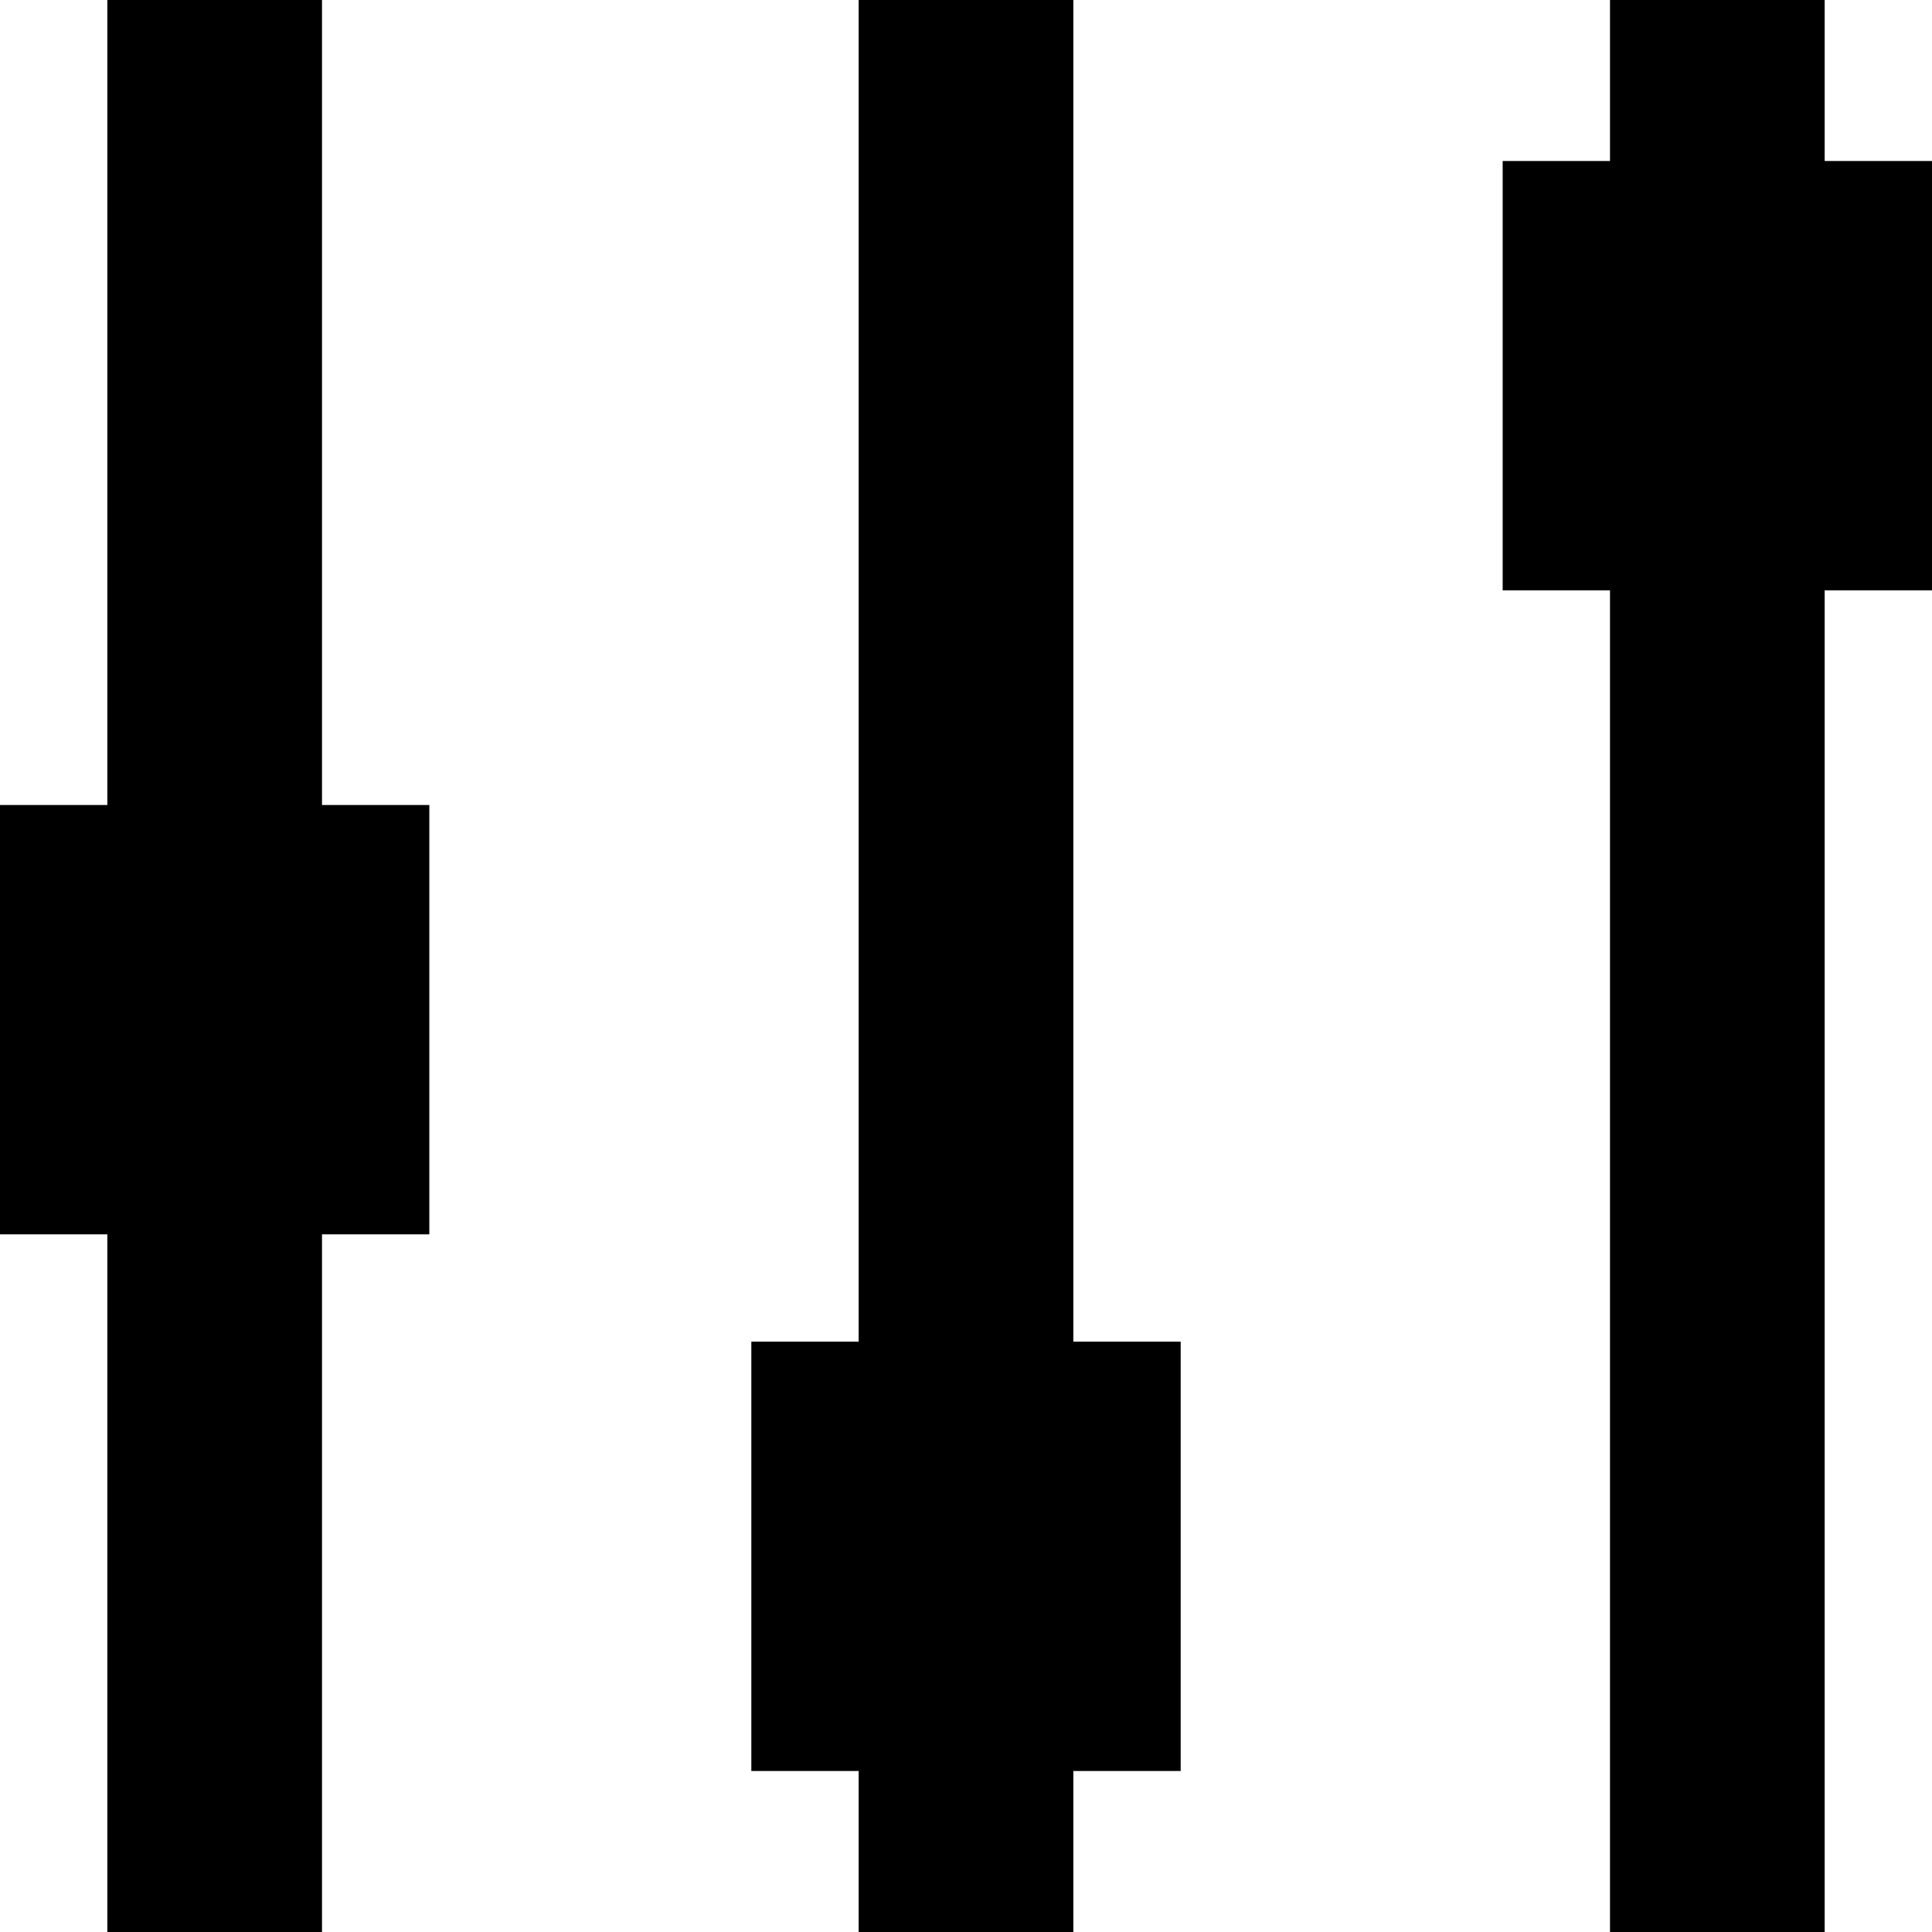
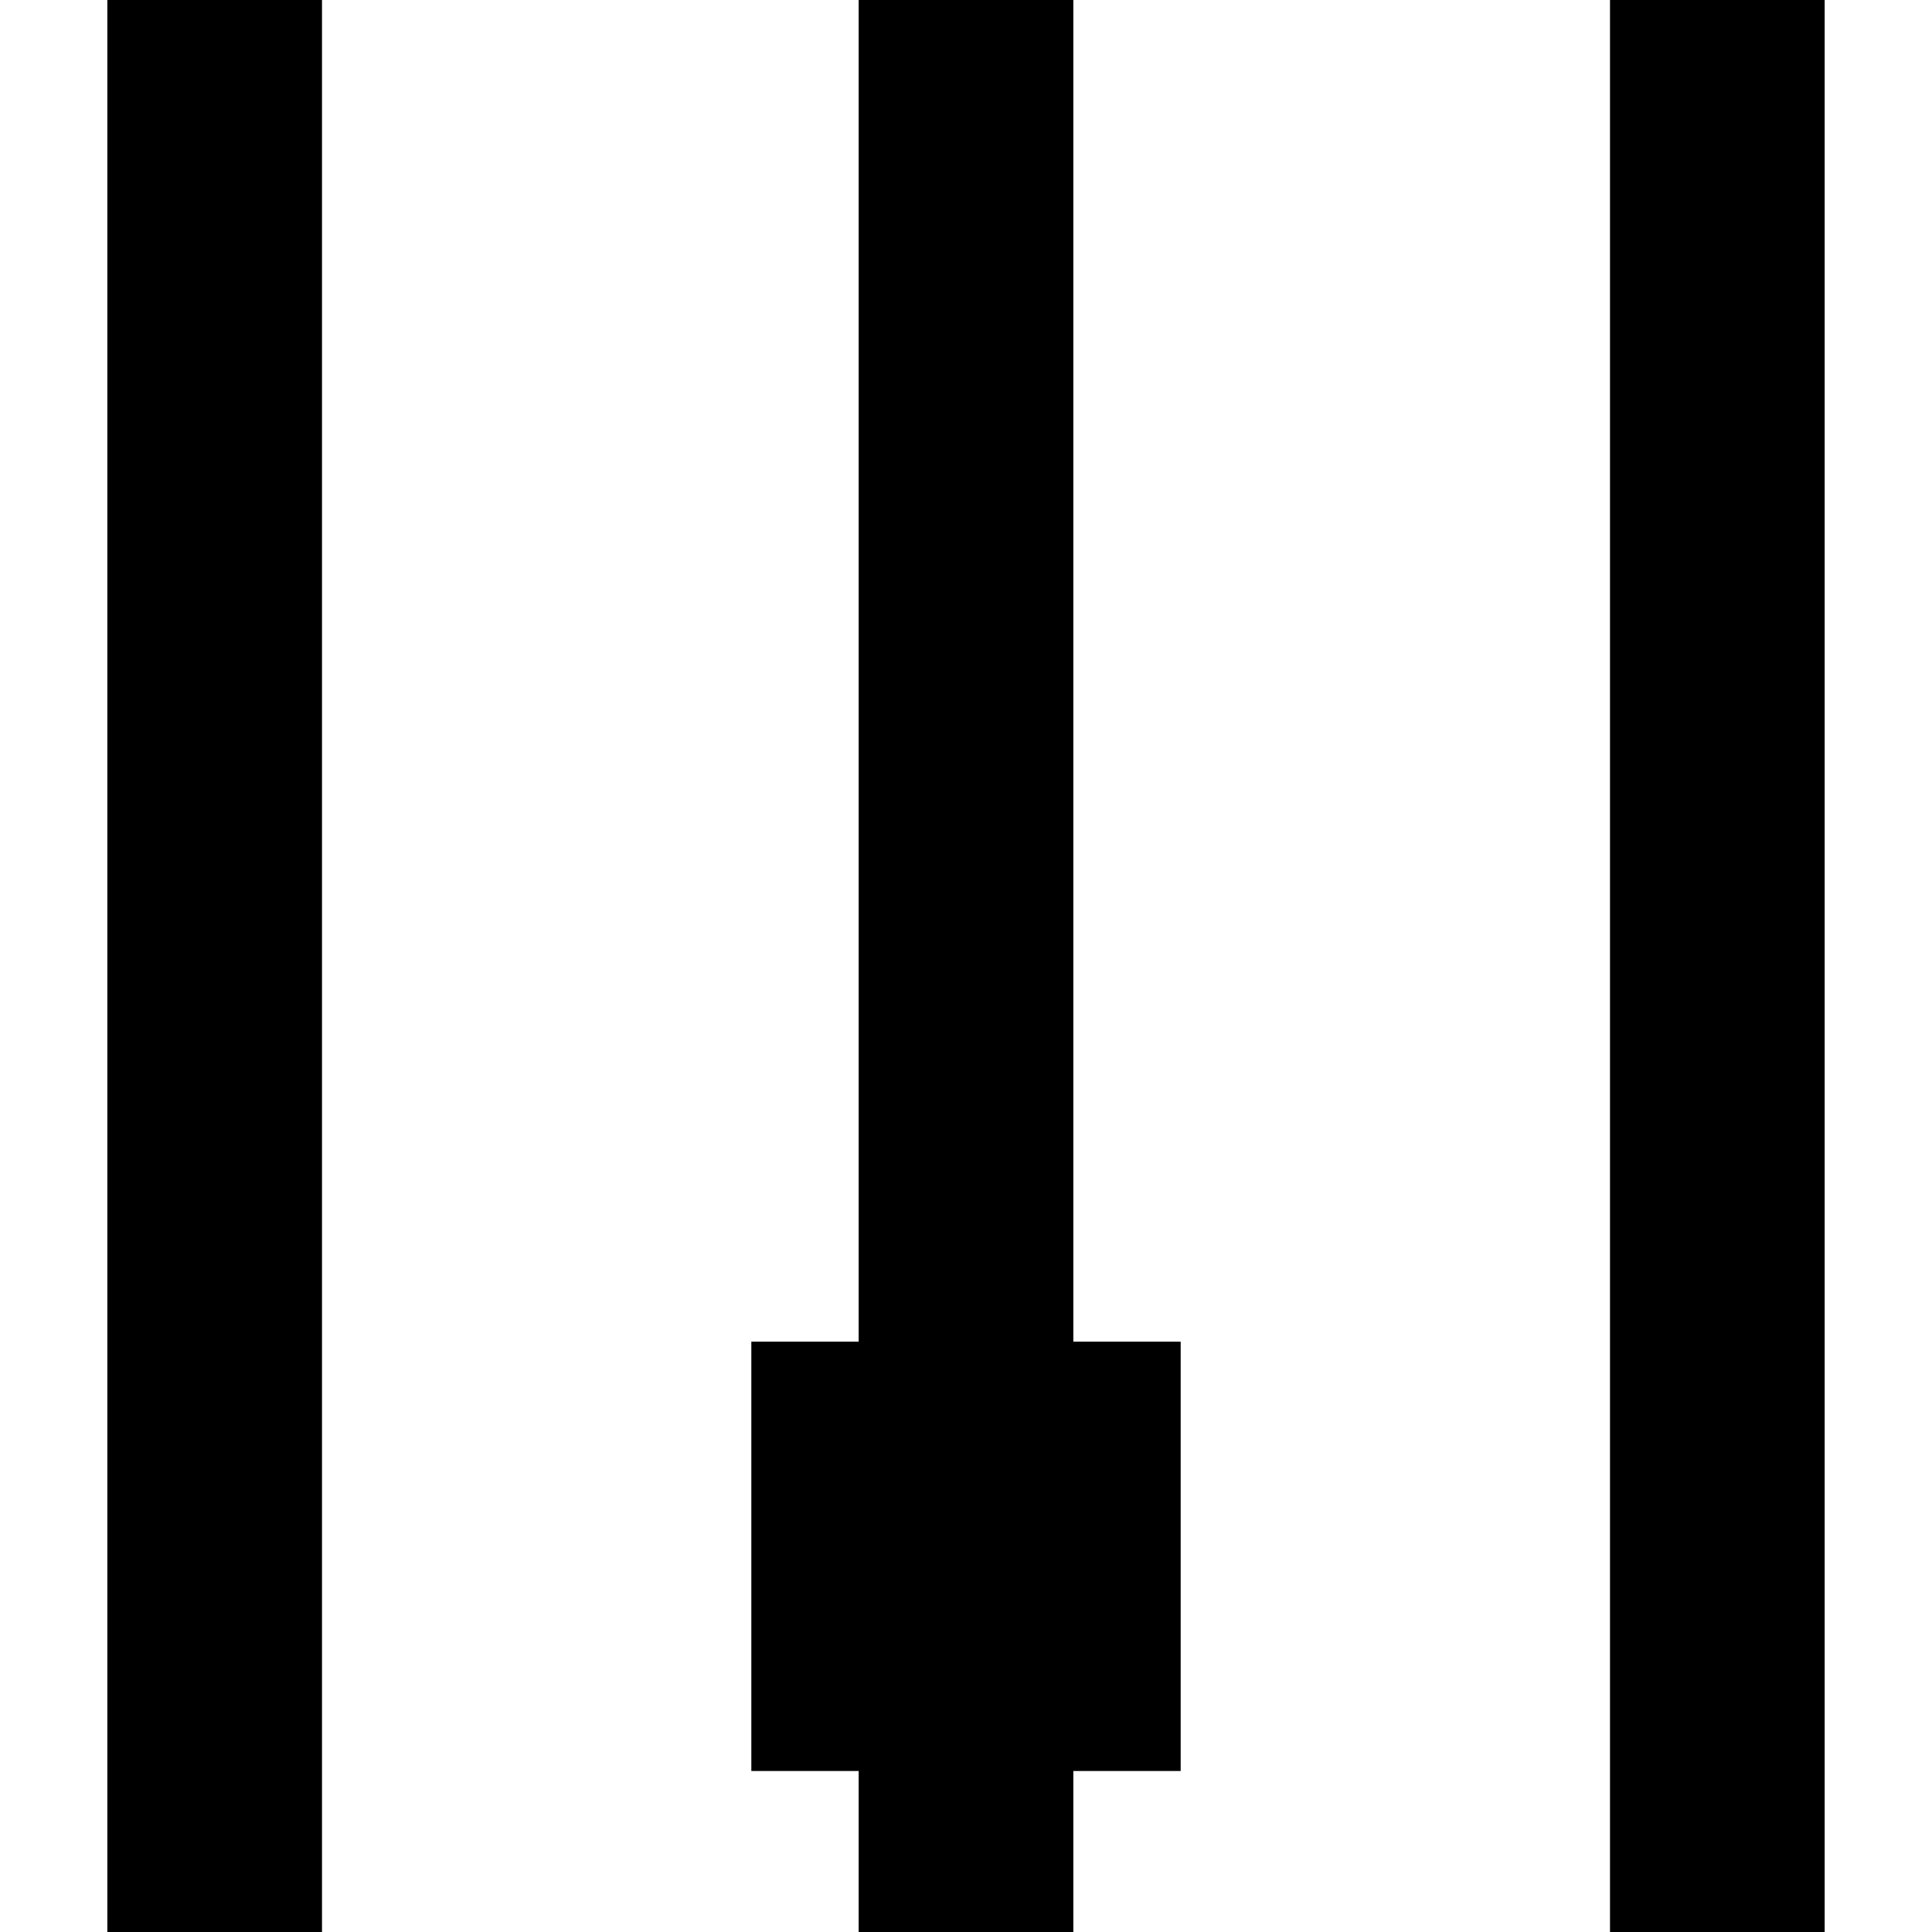
<svg xmlns="http://www.w3.org/2000/svg" width="18" height="18" viewBox="0 0 18 18" fill="none">
  <path d="M2 0V18M9 0V18M16 0V18" stroke="black" stroke-width="2" />
-   <rect y="7.5" width="4" height="4" fill="black" />
  <rect x="7" y="12.5" width="4" height="4" fill="black" />
-   <rect x="14" y="1.5" width="4" height="4" fill="black" />
</svg>